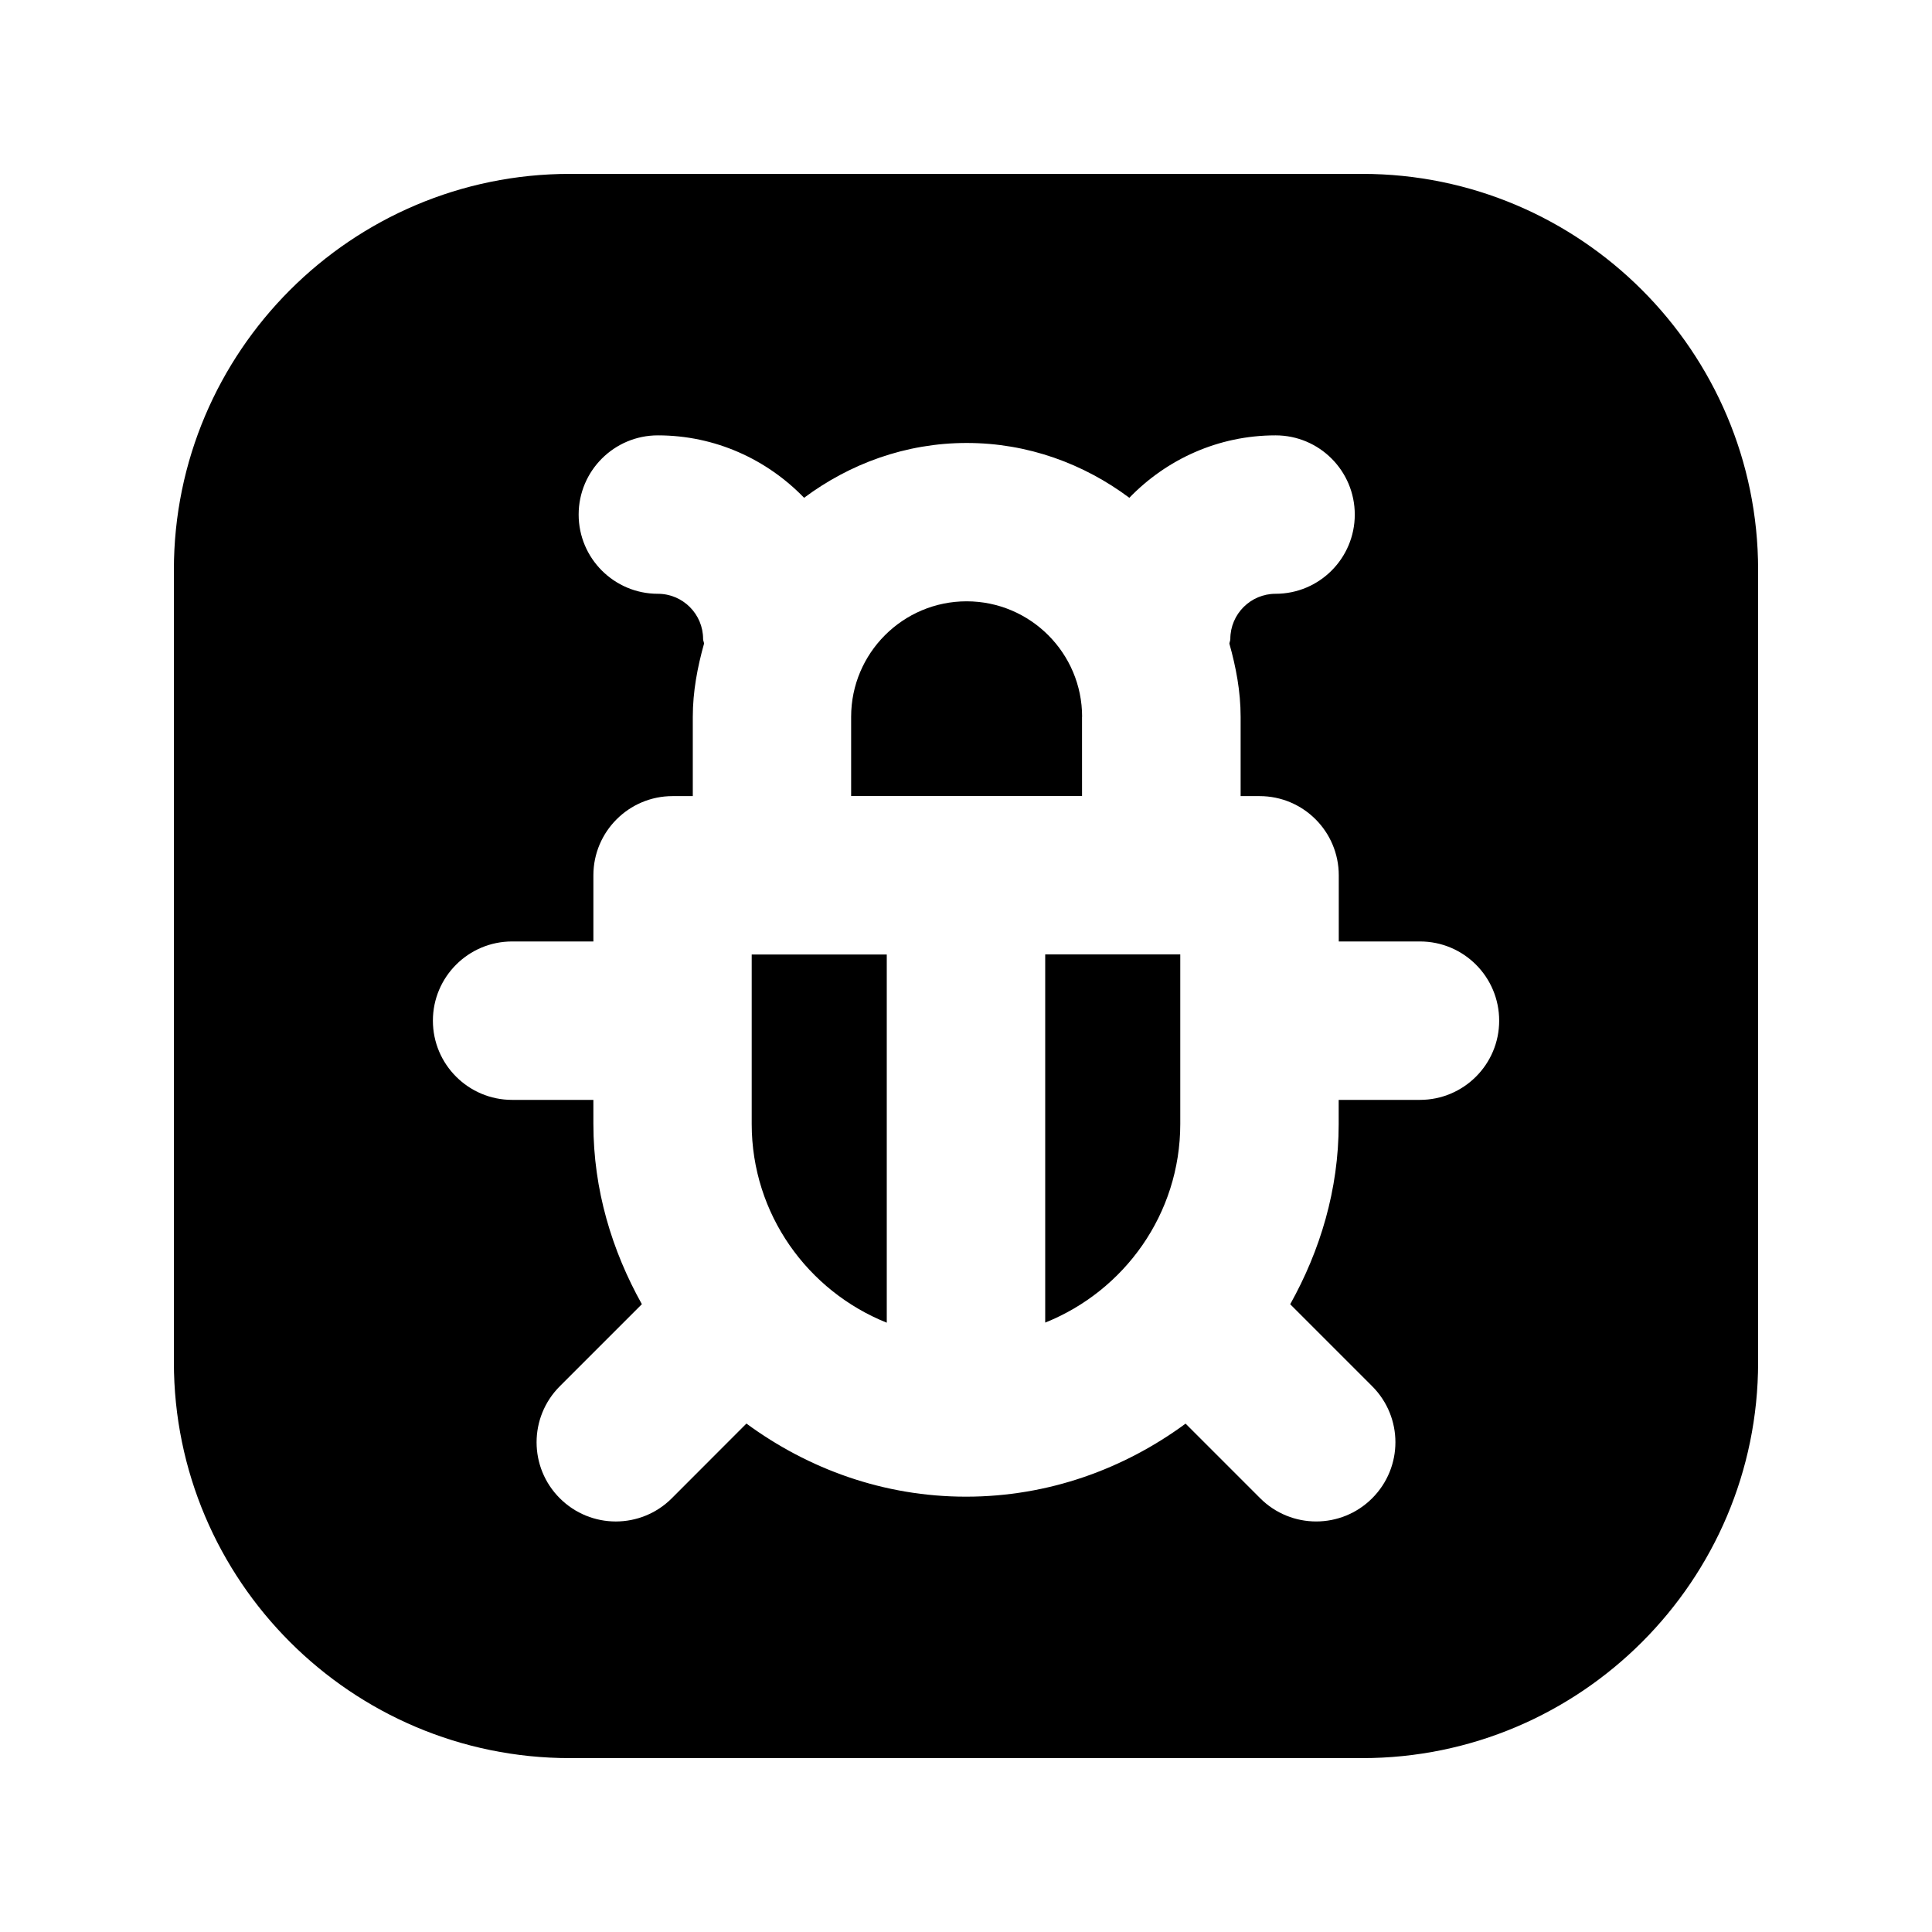
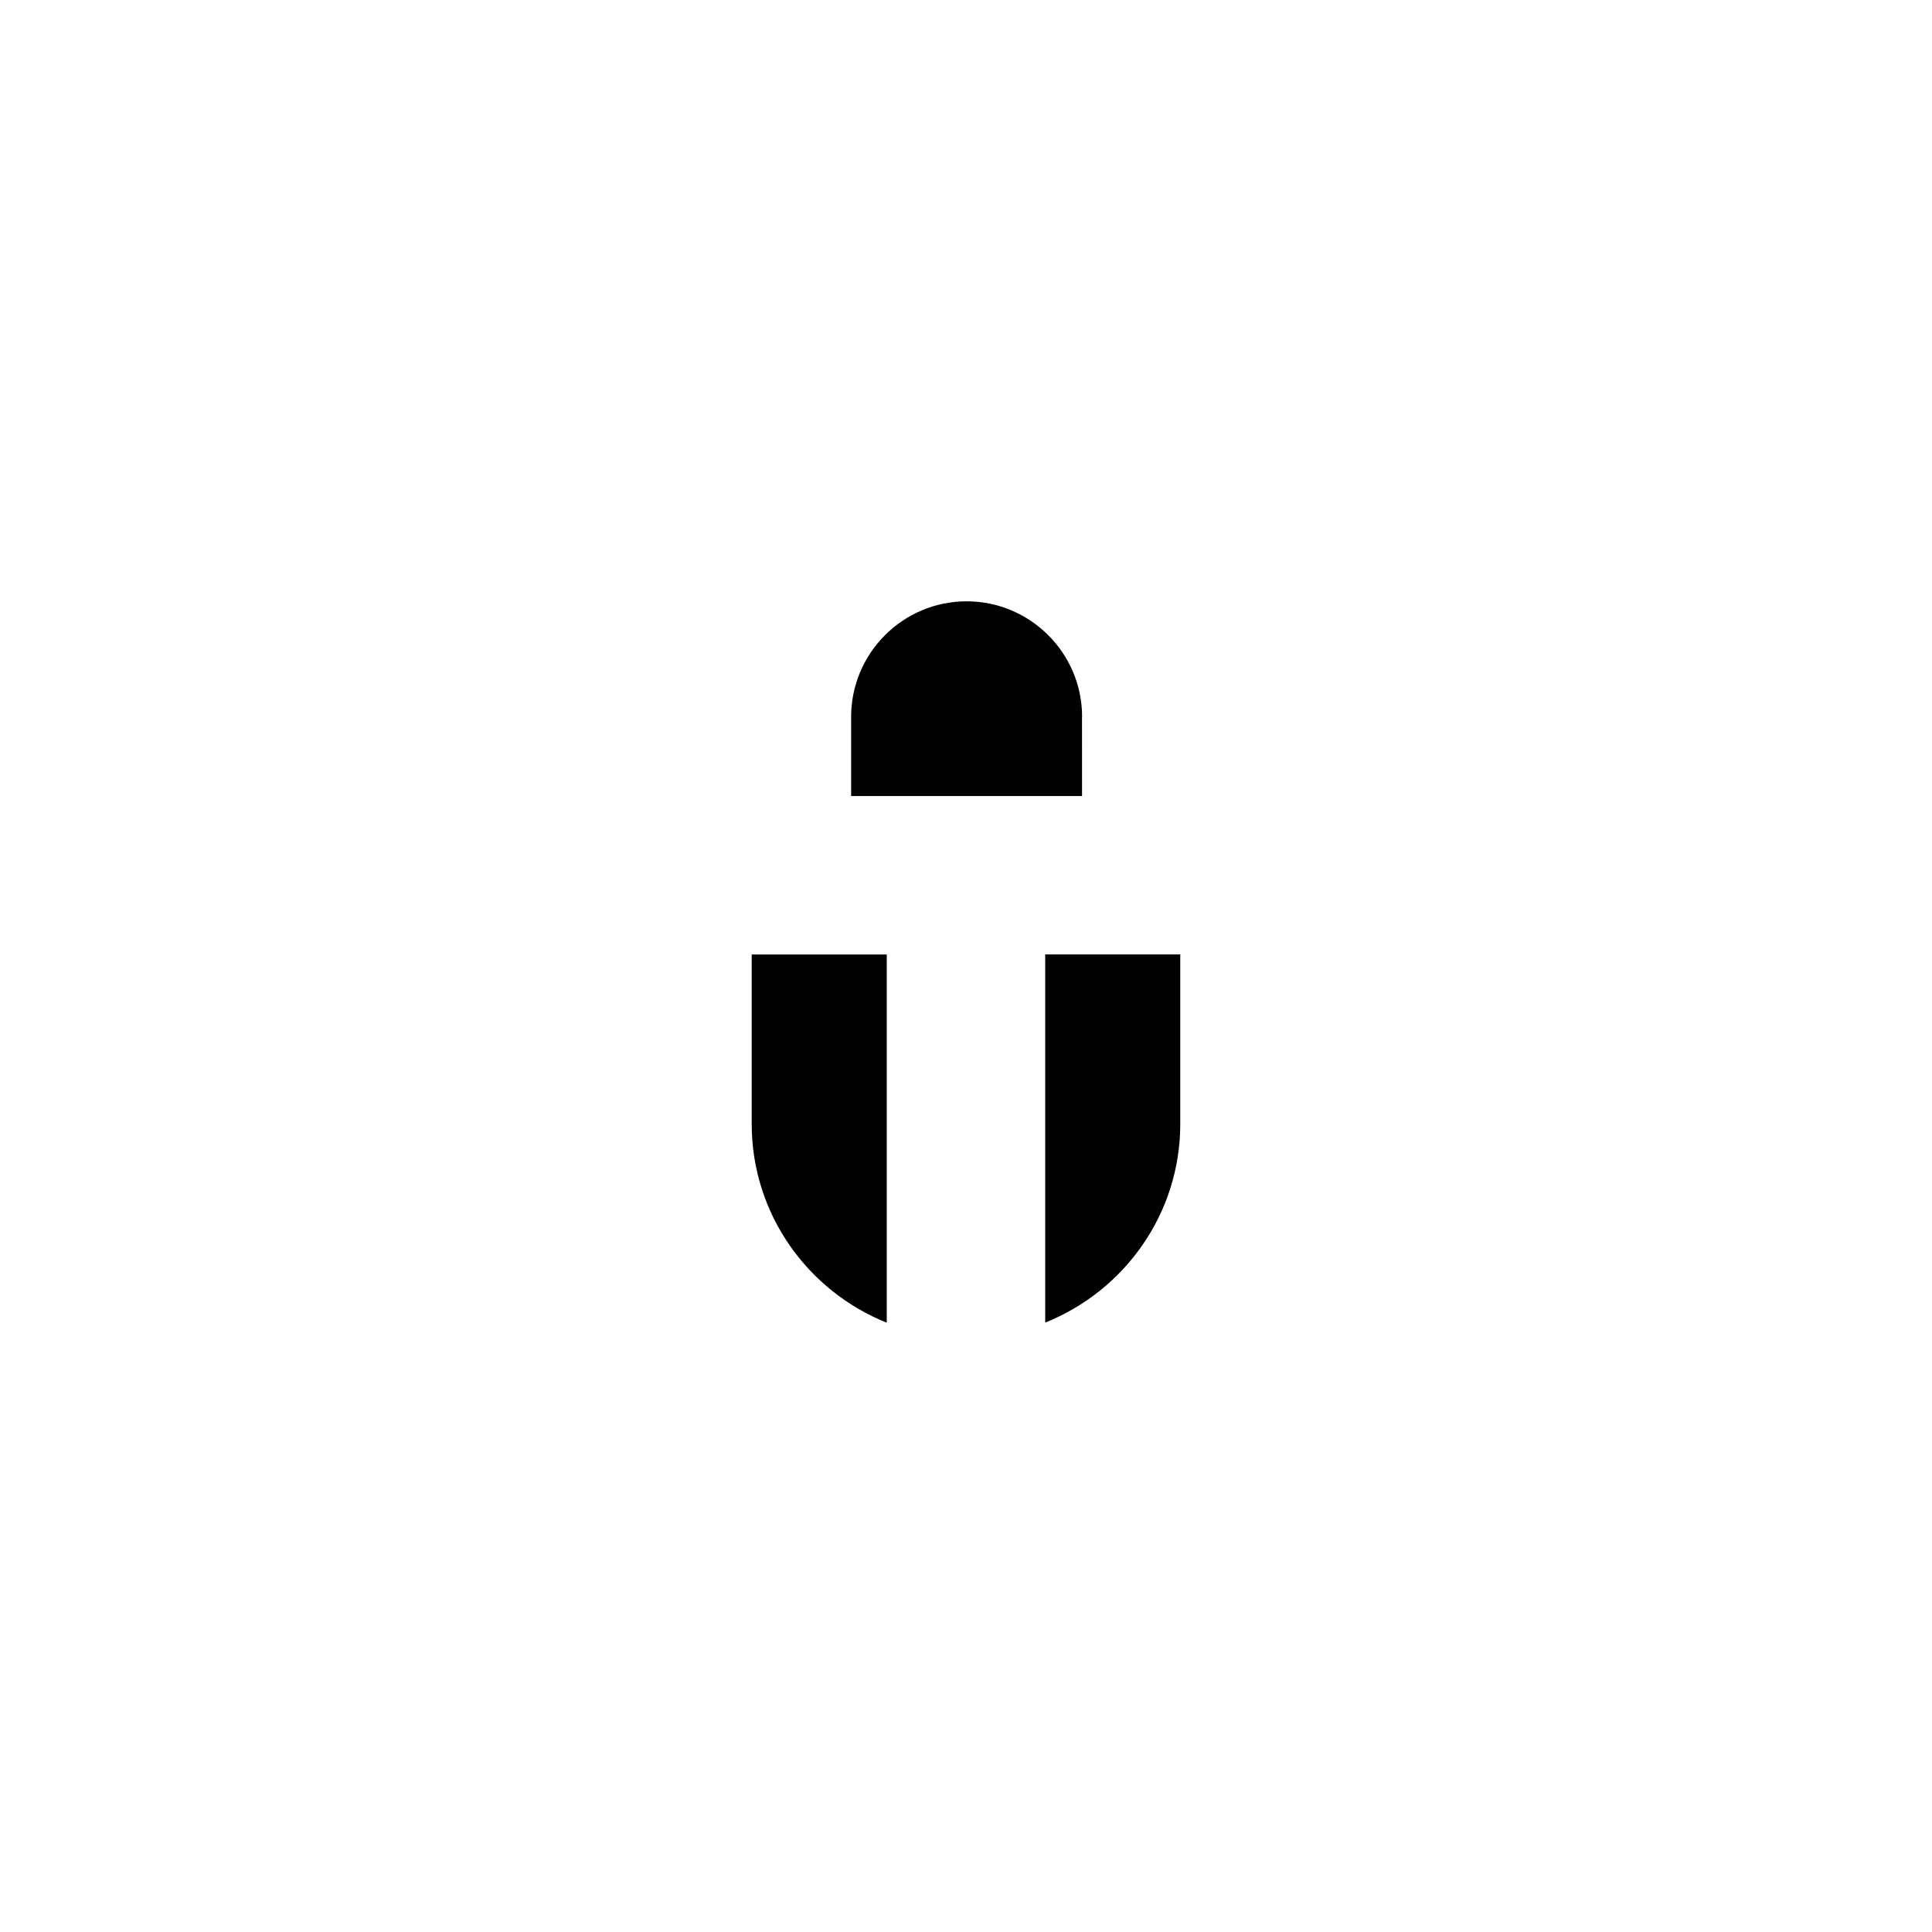
<svg xmlns="http://www.w3.org/2000/svg" fill="#000000" width="800px" height="800px" version="1.1" viewBox="144 144 512 512">
  <g>
    <path d="m430.77 333.96c0-16.879-13.73-30.605-30.605-30.605-16.879 0-30.605 13.73-30.605 30.605v20.992h61.191l-0.004-20.992z" />
-     <path d="m343.21 441.88c0 23.867 14.863 44.273 35.793 52.648v-97.57l-35.793-0.004z" />
+     <path d="m343.21 441.88c0 23.867 14.863 44.273 35.793 52.648v-97.57l-35.793-0.004" />
    <path d="m420.99 494.5c20.93-8.375 35.793-28.758 35.793-52.648v-44.922h-35.793z" />
-     <path d="m505 190.08h-209.96c-57.875 0-104.96 47.086-104.96 104.94v209.98c0 57.855 47.086 104.92 104.96 104.92h209.96c57.855 0 104.92-47.062 104.92-104.92v-209.98c0-57.852-47.062-104.94-104.92-104.94zm15.281 245.4h-21.516v6.402c0 17.402-4.914 33.547-12.848 47.758l21.727 21.727c8.207 8.207 8.207 21.477 0 29.684-4.094 4.094-9.469 6.152-14.84 6.152-5.375 0-10.746-2.059-14.84-6.152l-19.773-19.773c-16.352 12.027-36.359 19.355-58.191 19.355s-41.816-7.348-58.191-19.375l-19.773 19.797c-4.094 4.094-9.469 6.152-14.84 6.152-5.375 0-10.746-2.059-14.84-6.152-8.207-8.188-8.207-21.477 0-29.684l21.746-21.746c-7.934-14.211-12.848-30.332-12.848-47.758l-0.004-6.387h-21.535c-11.586 0-20.992-9.406-20.992-20.992s9.406-20.992 20.992-20.992h21.539v-17.527c0-11.586 9.406-20.992 20.992-20.992h5.352v-20.992c0-6.758 1.238-13.184 2.981-19.418-0.02-0.418-0.25-0.777-0.25-1.219 0-6.613-5.375-11.988-11.988-11.988-11.586 0-20.992-9.406-20.992-20.992 0-11.586 9.406-20.992 20.992-20.992 15.219 0 28.926 6.383 38.75 16.543 12.09-9.004 26.91-14.527 43.098-14.527 16.207 0 31.027 5.519 43.098 14.527 9.824-10.16 23.531-16.543 38.75-16.543 11.609 0 20.992 9.406 20.992 20.992 0 11.586-9.383 20.992-20.992 20.992-6.613 0-11.988 5.375-11.988 11.988 0 0.441-0.211 0.797-0.25 1.219 1.742 6.215 2.981 12.637 2.981 19.418v20.992h5.016c11.609 0 20.992 9.406 20.992 20.992v17.527h21.516c11.609 0 20.992 9.406 20.992 20.992 0.004 11.586-9.402 20.992-21.012 20.992z" />
  </g>
</svg>